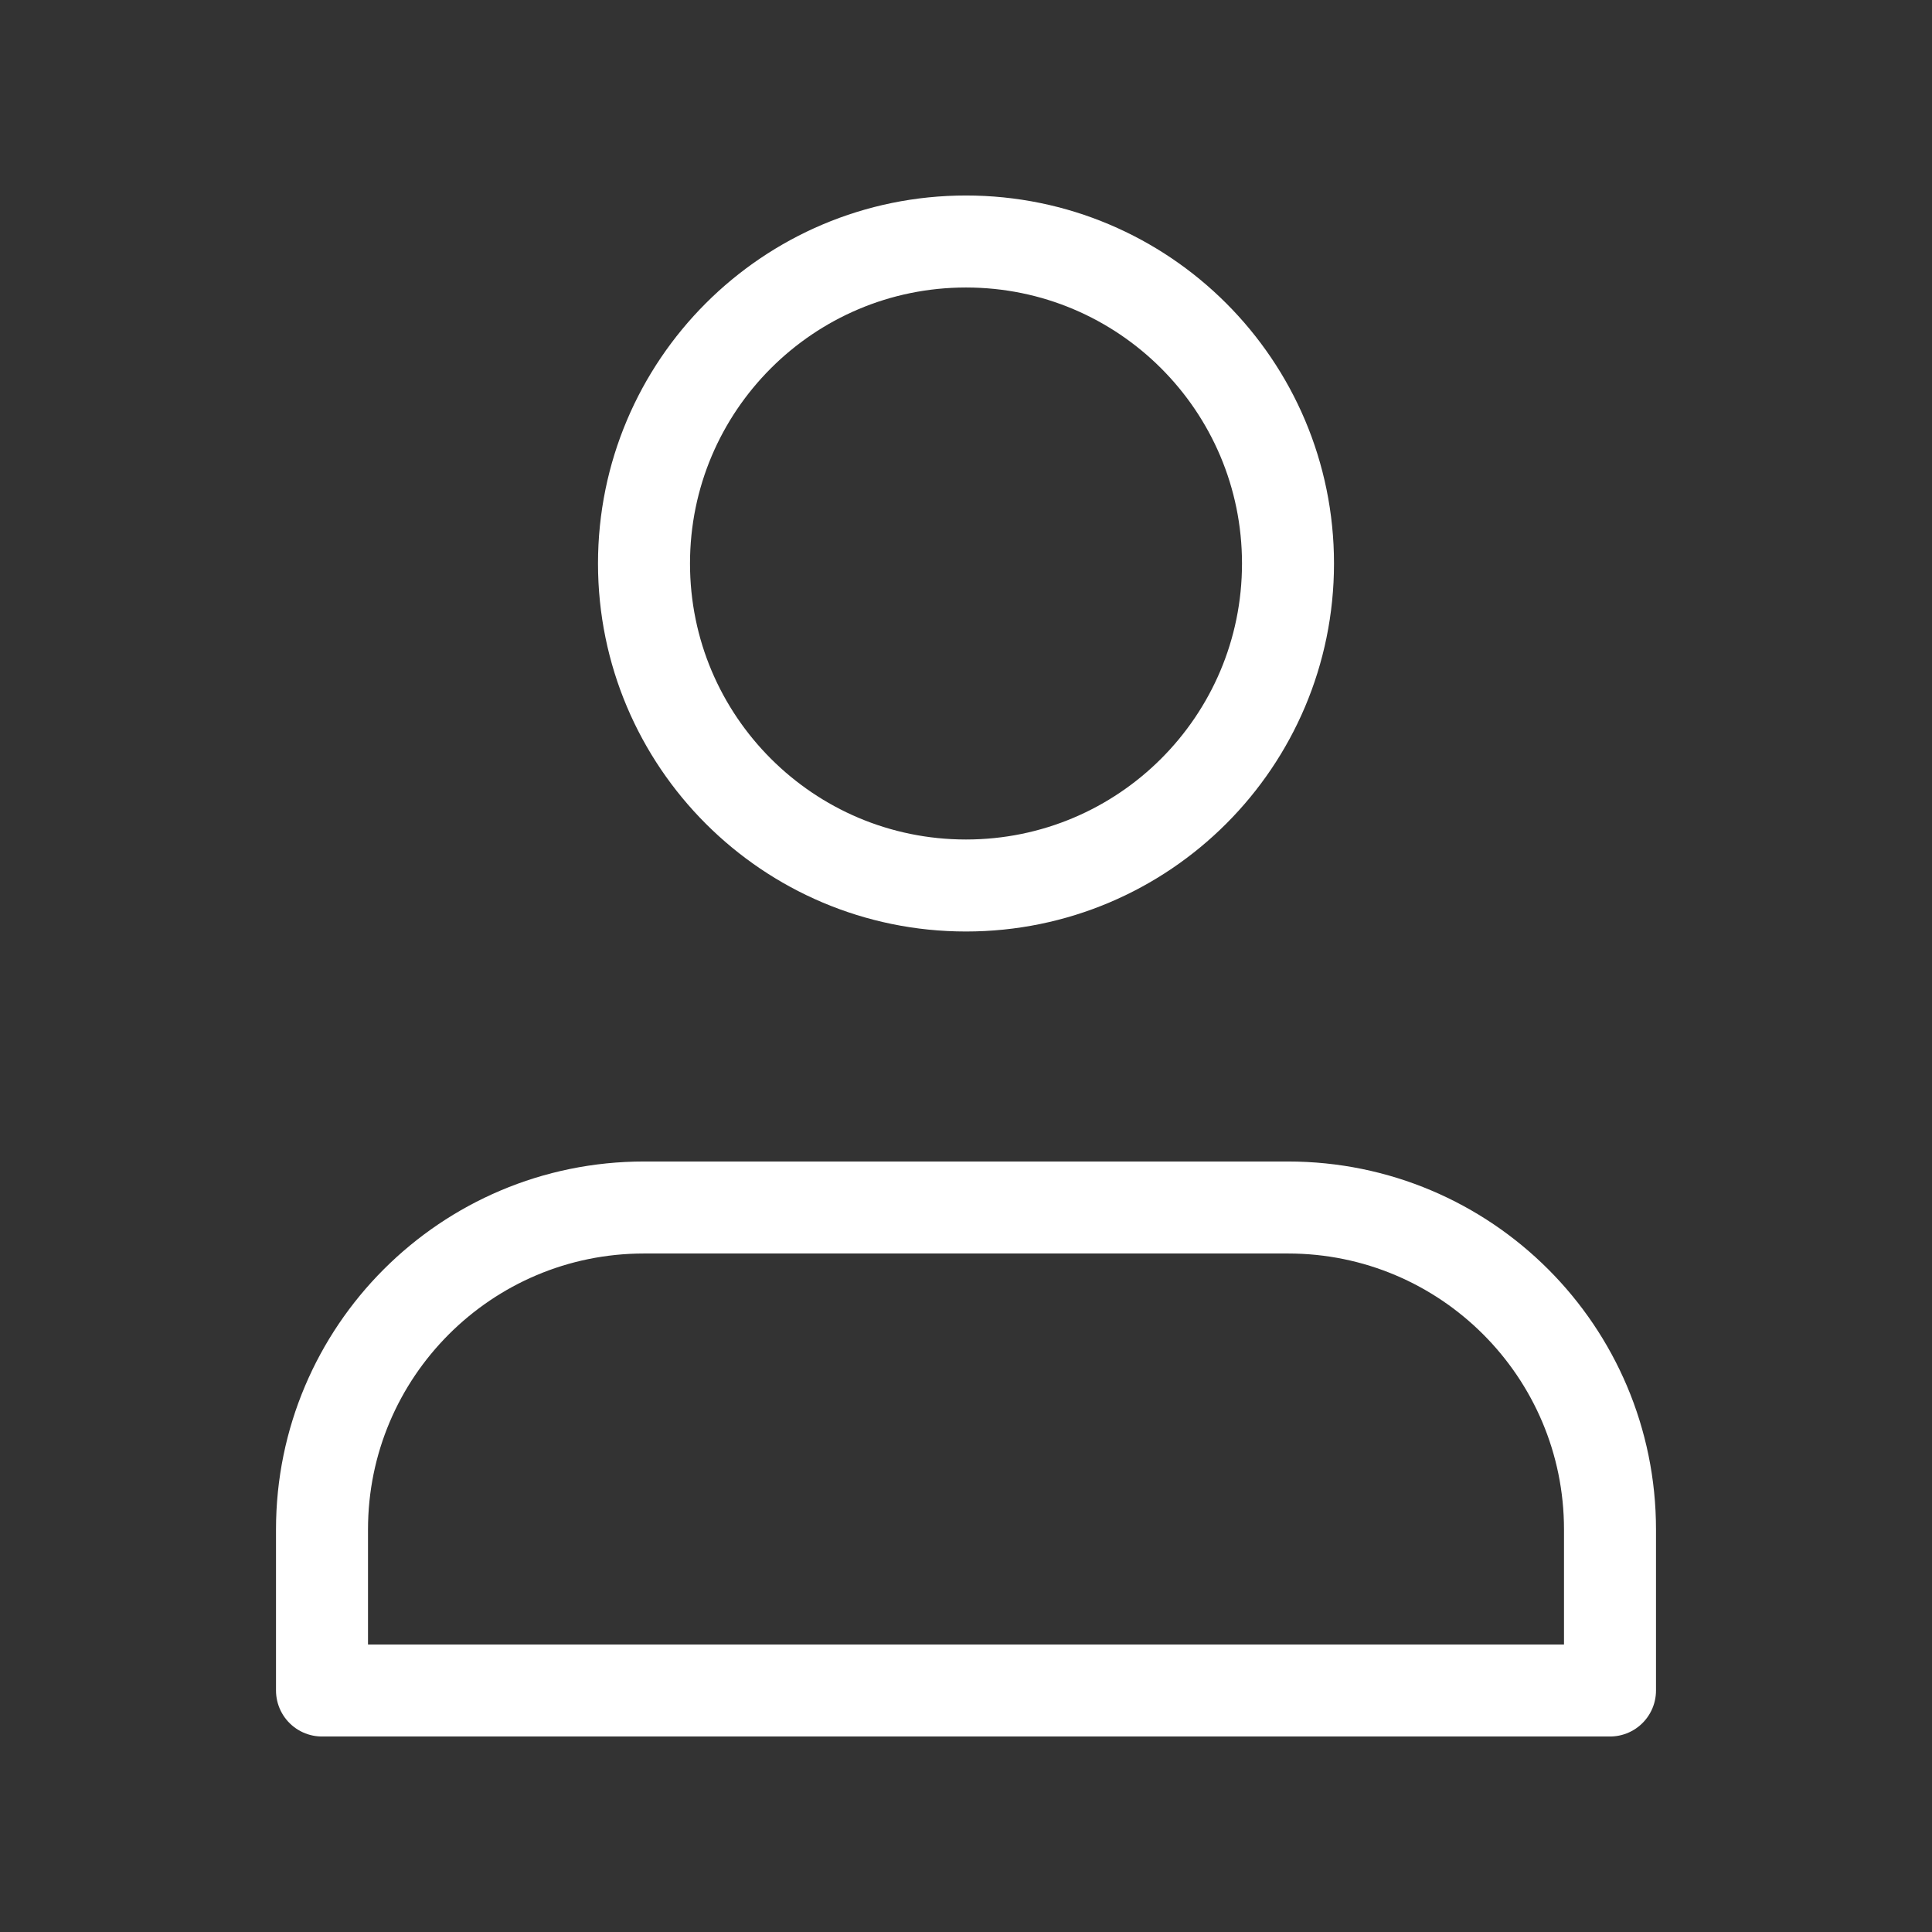
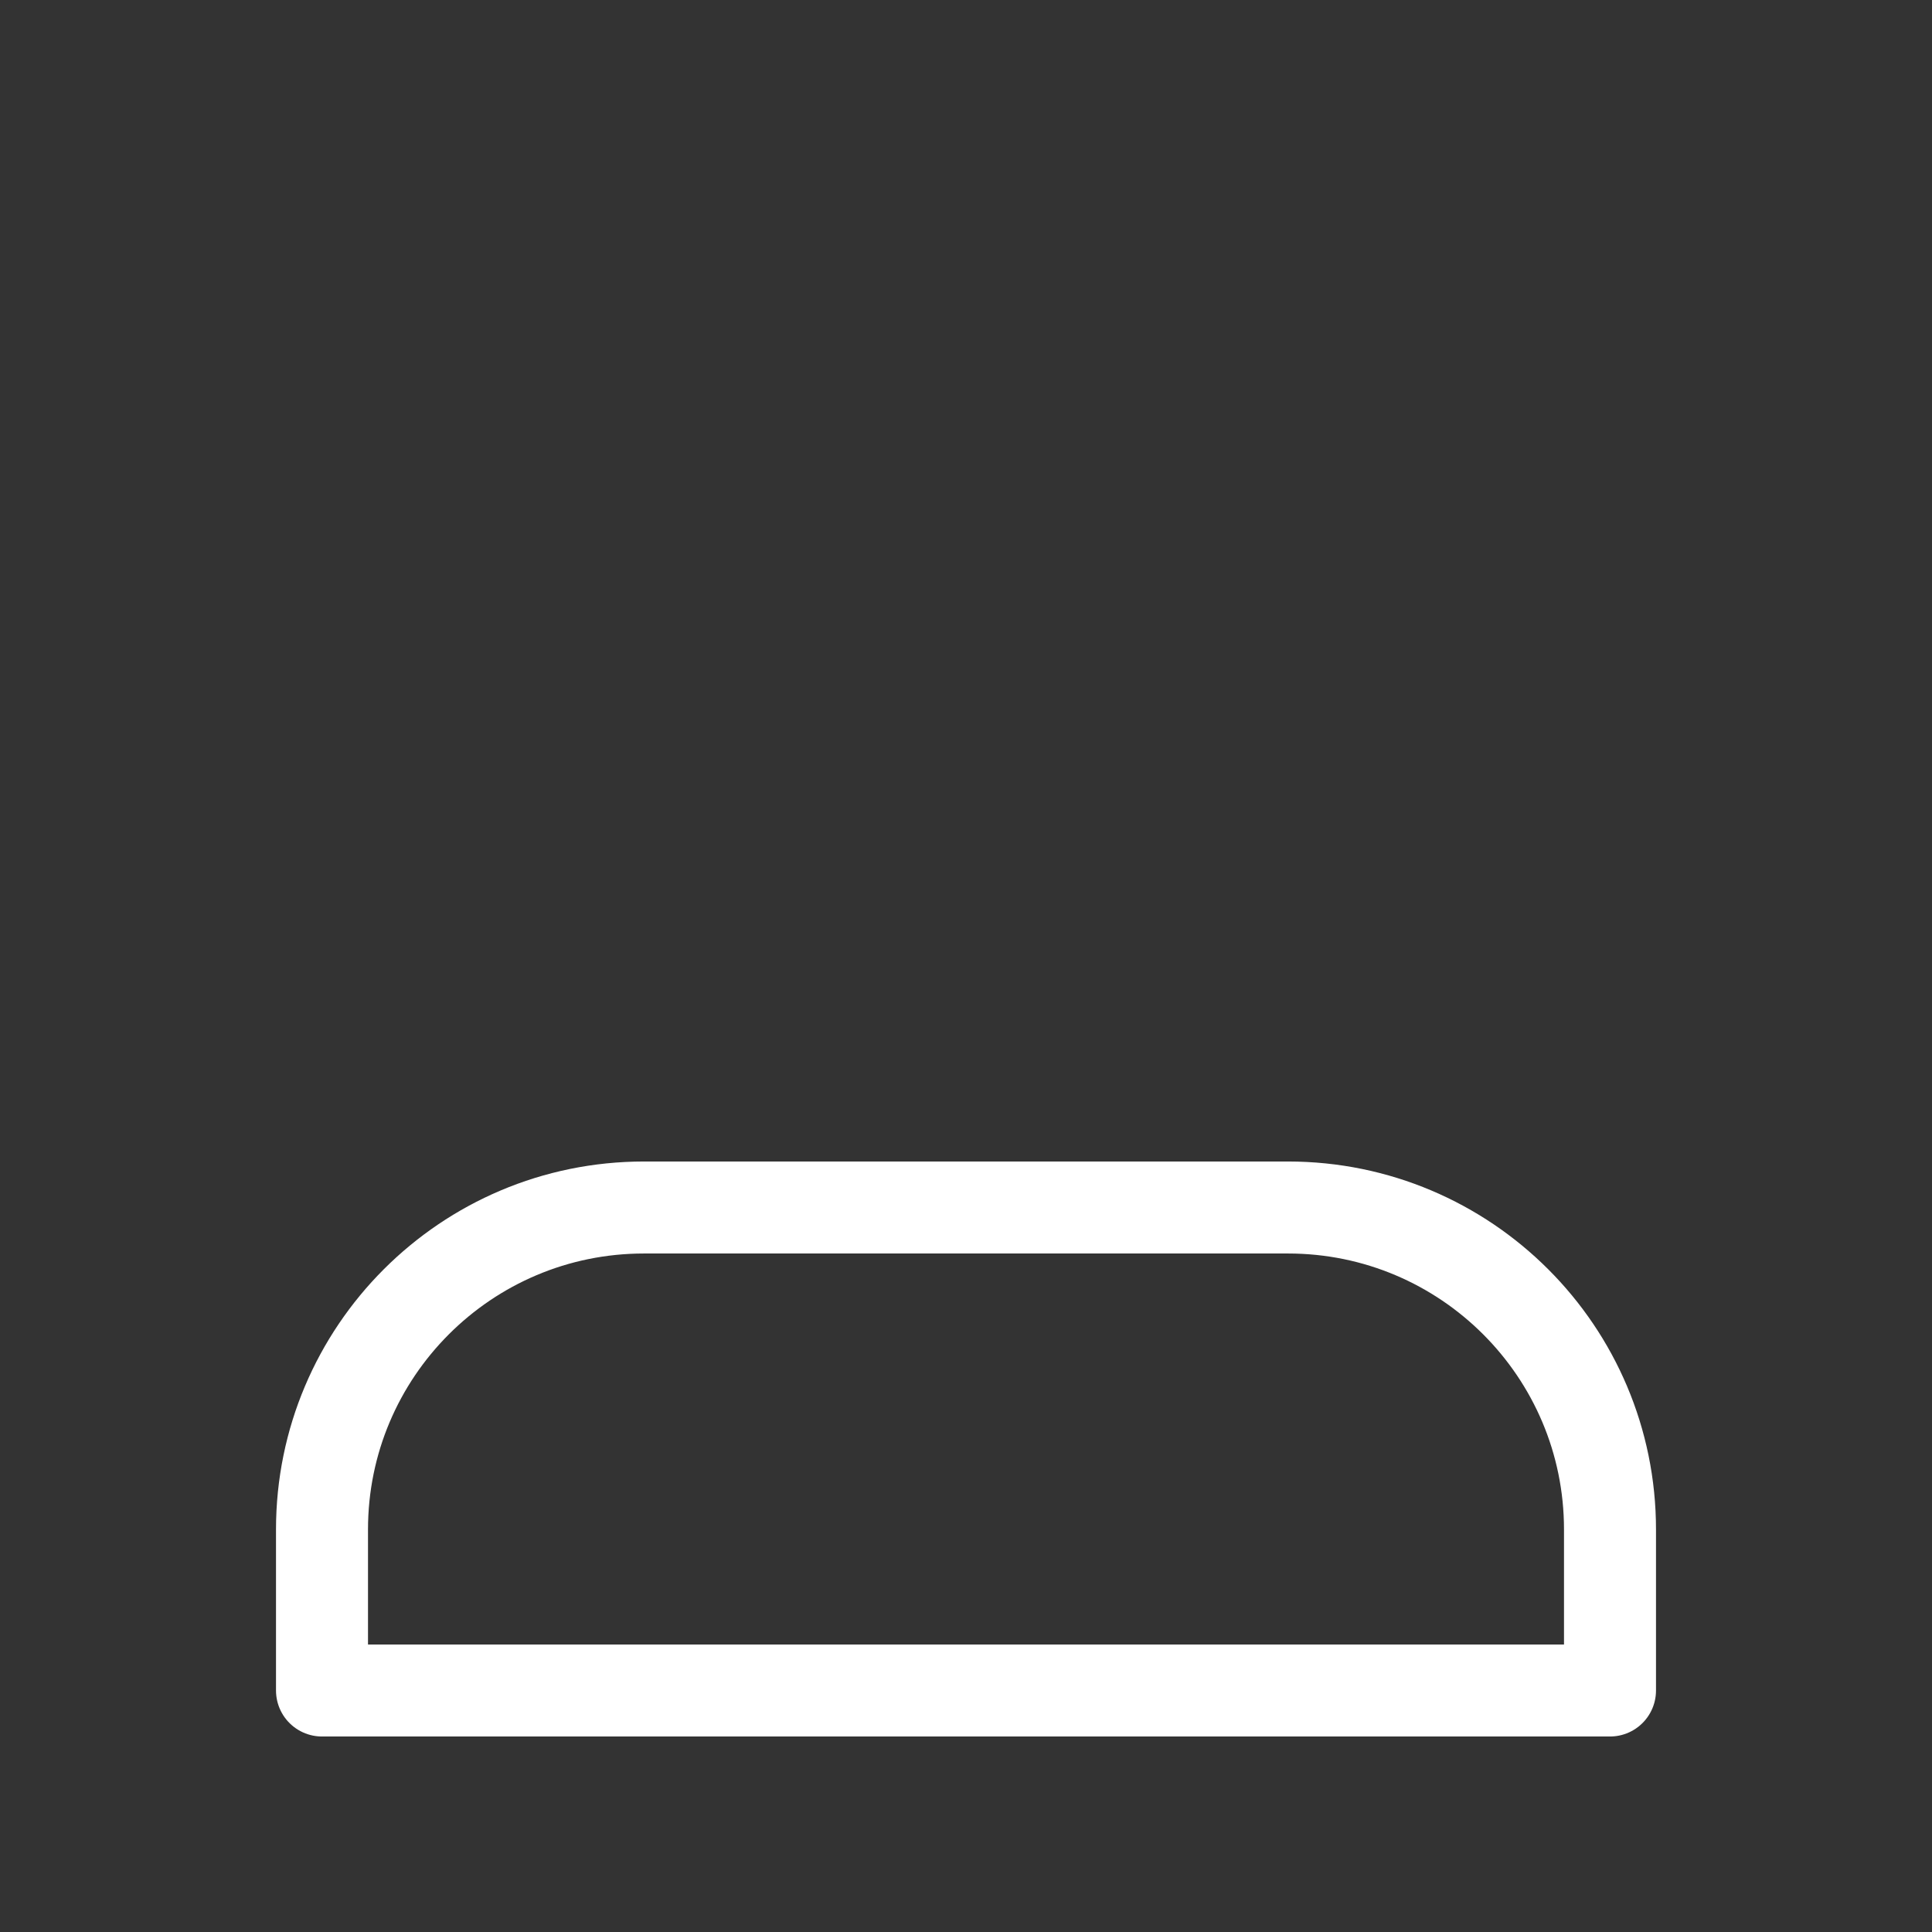
<svg xmlns="http://www.w3.org/2000/svg" width="42" height="42" viewBox="0 0 42 42" fill="none">
  <rect x="0" y="0" width="42" height="42" fill="#333333" stroke="none" />
  <path d="M28 26.25H14C10.134 26.25 7 29.384 7 33.25V36.75H21H35V33.25C35 29.384 31.866 26.25 28 26.25Z" stroke="white" stroke-width="2" stroke-linecap="round" stroke-linejoin="round" />
-   <path d="M21 19.25C24.866 19.25 28 16.116 28 12.25C28 8.384 24.866 5.25 21 5.25C17.134 5.25 14 8.384 14 12.25C14 16.116 17.134 19.25 21 19.25Z" stroke="white" stroke-width="2" stroke-linecap="round" stroke-linejoin="round" />
</svg>